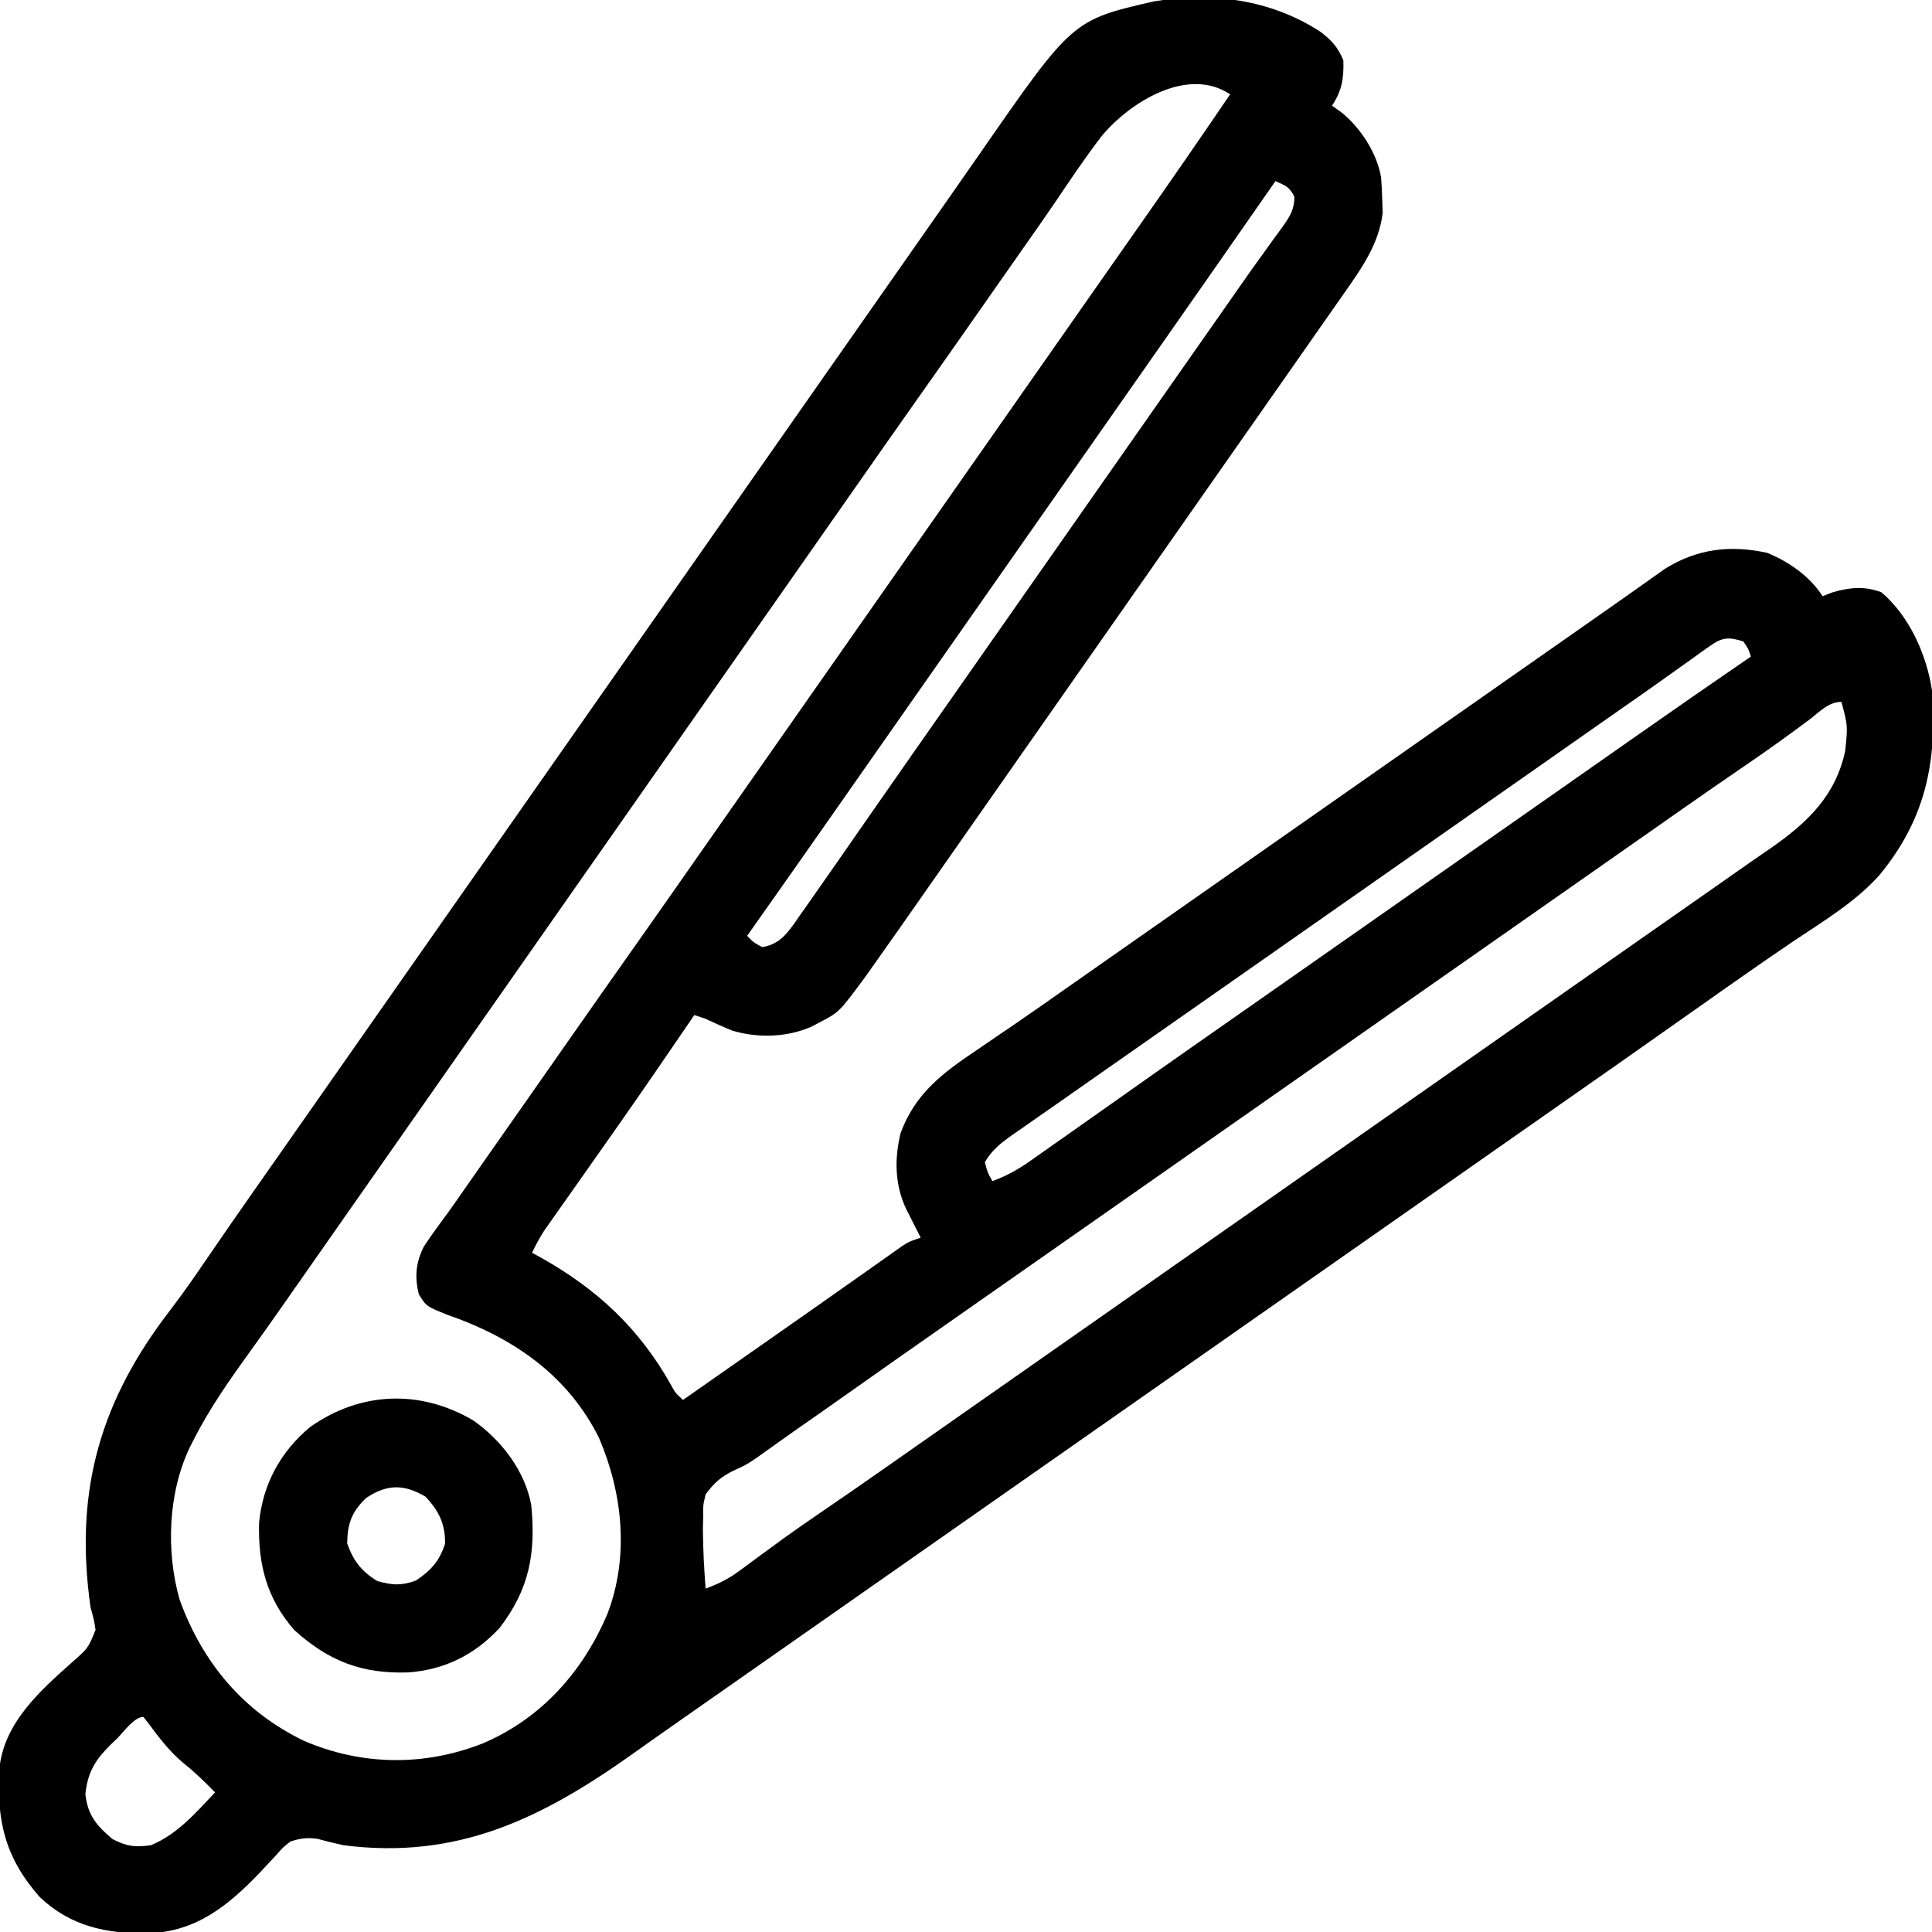
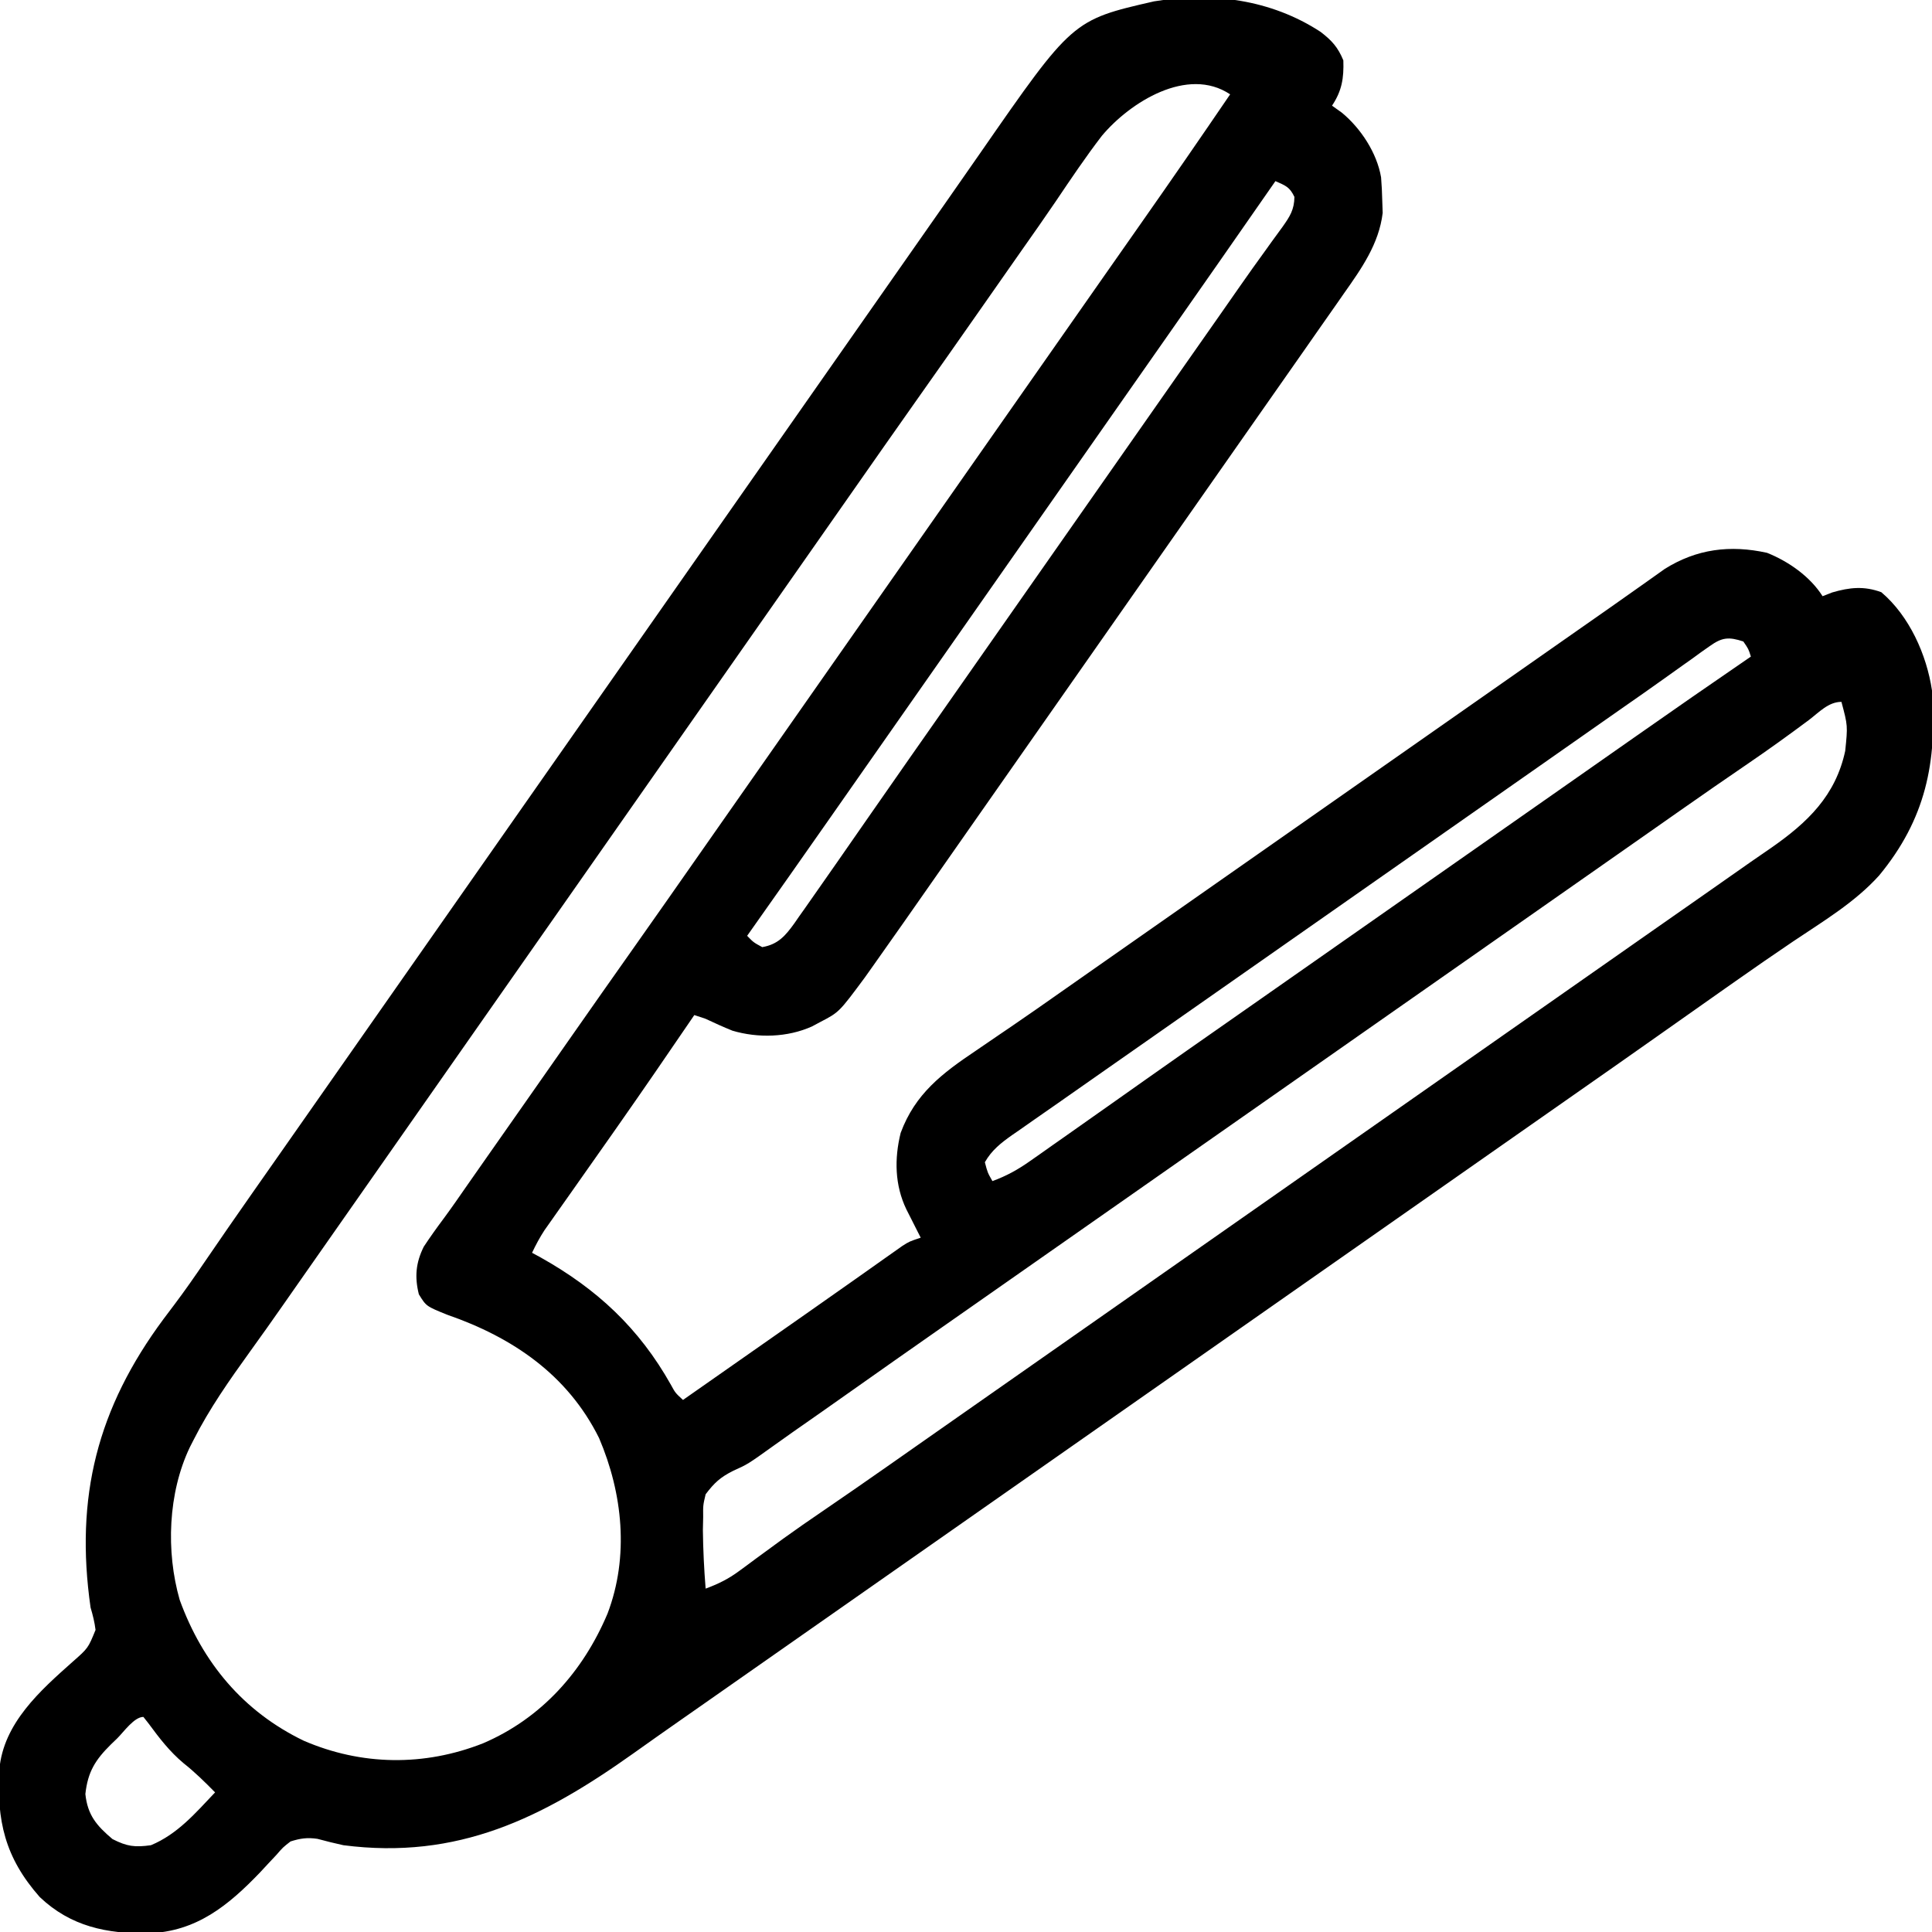
<svg xmlns="http://www.w3.org/2000/svg" width="512" height="512">
-   <path d="M0 0 C2.975 2.274 4.605 4.076 6.039 7.559 C6.193 12.271 5.67 15.612 3.039 19.559 C3.905 20.177 4.772 20.796 5.664 21.434 C10.676 25.588 14.942 32.076 16.039 38.559 C16.207 40.617 16.305 42.681 16.352 44.746 C16.389 45.812 16.426 46.878 16.465 47.977 C15.489 56.182 10.835 62.76 6.164 69.371 C5.597 70.186 5.031 71.001 4.447 71.84 C2.652 74.418 0.846 76.988 -0.961 79.559 C-2.119 81.217 -3.277 82.876 -4.434 84.535 C-7.347 88.709 -10.269 92.877 -13.195 97.042 C-16.121 101.212 -19.041 105.385 -21.961 109.559 C-23.128 111.225 -24.294 112.892 -25.461 114.559 C-26.038 115.384 -26.616 116.209 -27.211 117.059 C-57.836 160.809 -57.836 160.809 -88.461 204.559 C-89.039 205.384 -89.617 206.21 -90.212 207.06 C-91.375 208.722 -92.539 210.384 -93.702 212.045 C-96.671 216.285 -99.638 220.526 -102.602 224.77 C-107.89 232.338 -113.18 239.905 -118.523 247.434 C-119.267 248.483 -120.011 249.532 -120.777 250.613 C-127.594 259.808 -127.594 259.808 -132.523 262.371 C-133.267 262.769 -134.011 263.168 -134.777 263.578 C-141.274 266.495 -149.072 266.71 -155.863 264.699 C-158.271 263.724 -160.613 262.668 -162.961 261.559 C-163.951 261.229 -164.941 260.899 -165.961 260.559 C-166.281 261.029 -166.602 261.5 -166.932 261.985 C-173.203 271.191 -179.505 280.374 -185.898 289.496 C-186.47 290.312 -187.042 291.127 -187.63 291.968 C-190.709 296.358 -193.796 300.743 -196.887 305.125 C-197.527 306.035 -198.167 306.944 -198.826 307.881 C-200.055 309.627 -201.286 311.371 -202.519 313.113 C-203.072 313.899 -203.625 314.686 -204.195 315.496 C-204.682 316.186 -205.169 316.875 -205.671 317.586 C-206.935 319.52 -207.973 321.472 -208.961 323.559 C-208.222 323.959 -207.484 324.36 -206.723 324.773 C-191.743 333.167 -180.596 343.528 -172.152 358.562 C-170.993 360.689 -170.993 360.689 -168.961 362.559 C-168.46 362.208 -167.959 361.857 -167.442 361.496 C-159.589 355.998 -151.736 350.501 -143.883 345.004 C-143.068 344.433 -142.253 343.863 -141.413 343.275 C-139.777 342.129 -138.14 340.985 -136.503 339.841 C-132.115 336.772 -127.735 333.694 -123.363 330.602 C-122.449 329.956 -121.534 329.311 -120.592 328.646 C-118.832 327.405 -117.074 326.16 -115.318 324.912 C-114.529 324.356 -113.739 323.8 -112.926 323.227 C-111.883 322.488 -111.883 322.488 -110.82 321.735 C-108.961 320.559 -108.961 320.559 -105.961 319.559 C-106.31 318.872 -106.66 318.184 -107.02 317.477 C-107.475 316.576 -107.93 315.674 -108.398 314.746 C-108.851 313.853 -109.303 312.959 -109.77 312.039 C-112.84 305.647 -112.972 298.649 -111.277 291.793 C-107.446 281.429 -100.301 276.011 -91.336 269.996 C-89.264 268.581 -87.192 267.166 -85.121 265.75 C-84.085 265.046 -83.049 264.343 -81.981 263.618 C-77.55 260.597 -73.161 257.517 -68.773 254.434 C-67.134 253.285 -65.495 252.137 -63.855 250.988 C-62.646 250.141 -62.646 250.141 -61.413 249.276 C-57.263 246.369 -53.112 243.464 -48.961 240.559 C-47.294 239.392 -45.628 238.225 -43.961 237.059 C-13.961 216.059 16.039 195.059 46.039 174.059 C46.865 173.481 47.69 172.903 48.541 172.307 C50.202 171.145 51.863 169.982 53.524 168.82 C58.649 165.232 63.774 161.643 68.898 158.052 C71.415 156.289 73.934 154.529 76.453 152.77 C79.29 150.787 82.119 148.794 84.938 146.785 C85.815 146.165 85.815 146.165 86.709 145.532 C88.214 144.468 89.715 143.399 91.215 142.328 C99.669 137.031 108.541 135.902 118.32 138.062 C123.993 140.319 129.767 144.362 133.039 149.559 C133.885 149.229 134.73 148.899 135.602 148.559 C140.235 147.211 144.014 146.818 148.602 148.496 C156.017 154.771 160.629 165.046 162.039 174.559 C163.441 193.562 160.333 208.671 148.039 223.559 C141.616 230.703 133.132 235.735 125.215 241.062 C120.073 244.523 114.987 248.06 109.914 251.621 C109.078 252.207 108.243 252.793 107.382 253.397 C101.401 257.594 95.432 261.807 89.466 266.024 C81.525 271.634 73.556 277.205 65.587 282.776 C61.404 285.702 57.221 288.631 53.039 291.559 C51.372 292.725 49.706 293.892 48.039 295.059 C46.802 295.925 46.802 295.925 45.539 296.809 C-23.628 345.225 -92.794 393.642 -161.961 442.059 C-162.786 442.637 -163.612 443.215 -164.462 443.81 C-166.124 444.973 -167.785 446.134 -169.448 447.295 C-173.702 450.268 -177.946 453.256 -182.172 456.27 C-206.181 473.349 -228.632 484.484 -258.961 480.559 C-261.268 480.05 -263.549 479.497 -265.827 478.872 C-268.529 478.475 -270.355 478.735 -272.961 479.559 C-274.972 481.118 -274.972 481.118 -276.746 483.164 C-277.436 483.898 -278.126 484.632 -278.837 485.389 C-279.919 486.556 -279.919 486.556 -281.023 487.746 C-289.464 496.549 -297.914 503.48 -310.661 503.902 C-321.612 504.057 -331.207 502.114 -339.438 494.285 C-348.686 483.804 -350.876 474.01 -350.129 460.442 C-349.034 448.196 -339.28 439.561 -330.672 431.914 C-326.607 428.333 -326.607 428.333 -324.641 423.508 C-324.894 421.433 -325.369 419.561 -325.961 417.559 C-330.143 388.283 -324.17 364.748 -306.586 341.059 C-305.648 339.812 -304.709 338.566 -303.77 337.32 C-300.95 333.578 -298.286 329.743 -295.648 325.871 C-291.52 319.823 -287.352 313.805 -283.148 307.809 C-282.56 306.969 -281.971 306.128 -281.364 305.263 C-280.163 303.55 -278.961 301.836 -277.759 300.123 C-274.824 295.937 -271.893 291.748 -268.961 287.559 C-267.794 285.892 -266.628 284.225 -265.461 282.559 C-264.595 281.321 -264.595 281.321 -263.711 280.059 C-184.086 166.309 -184.086 166.309 -104.461 52.559 C-103.883 51.733 -103.305 50.907 -102.709 50.056 C-101.548 48.397 -100.386 46.739 -99.224 45.081 C-96.222 40.797 -93.229 36.507 -90.25 32.207 C-65.726 -3.139 -65.726 -3.139 -44.13 -8.082 C-28.764 -10.629 -13.139 -8.581 0 0 Z M-57.961 27.559 C-62.264 33.162 -66.199 39.025 -70.146 44.881 C-73.034 49.142 -76 53.348 -78.961 57.559 C-80.125 59.221 -81.289 60.884 -82.453 62.547 C-83.03 63.371 -83.607 64.196 -84.202 65.045 C-85.979 67.585 -87.755 70.124 -89.531 72.664 C-95.478 81.167 -101.438 89.66 -107.427 98.132 C-113.037 106.073 -118.607 114.042 -124.179 122.01 C-127.105 126.194 -130.033 130.376 -132.961 134.559 C-134.128 136.225 -135.294 137.892 -136.461 139.559 C-269.461 329.559 -269.461 329.559 -271.212 332.06 C-272.376 333.722 -273.537 335.385 -274.698 337.05 C-277.657 341.29 -280.64 345.51 -283.672 349.699 C-289.151 357.31 -294.471 364.862 -298.711 373.246 C-299.022 373.857 -299.333 374.467 -299.654 375.097 C-305.442 387.204 -306.014 402.748 -302.336 415.559 C-296.283 432.198 -285.494 445.134 -269.461 452.871 C-254.155 459.476 -237.563 459.707 -221.961 453.559 C-206.474 446.933 -195.443 434.537 -188.961 419.184 C-183.192 404.04 -184.93 387.319 -191.211 372.637 C-199.553 355.857 -214.14 345.984 -231.398 339.996 C-237.008 337.733 -237.008 337.733 -238.961 334.559 C-240.11 329.971 -239.771 326.184 -237.656 321.941 C-235.963 319.376 -234.19 316.894 -232.348 314.435 C-230.203 311.533 -228.16 308.562 -226.102 305.599 C-224.3 303.007 -222.488 300.422 -220.672 297.84 C-217.095 292.751 -213.527 287.655 -209.961 282.559 C-208.797 280.896 -207.633 279.233 -206.469 277.57 C-204.108 274.199 -201.749 270.826 -199.391 267.453 C-193.444 258.95 -187.484 250.458 -181.495 241.985 C-175.885 234.044 -170.315 226.075 -164.743 218.107 C-161.817 213.923 -158.889 209.741 -155.961 205.559 C-154.794 203.892 -153.628 202.225 -152.461 200.559 C-61.461 70.559 -61.461 70.559 -59.711 68.058 C-58.545 66.393 -57.379 64.727 -56.213 63.061 C-53.287 58.88 -50.359 54.7 -47.426 50.523 C-39.52 39.259 -31.705 27.935 -23.961 16.559 C-35.269 9.02 -50.521 18.676 -57.961 27.559 Z M-11.961 39.559 C-12.372 40.151 -12.784 40.743 -13.208 41.353 C-22.197 54.287 -31.204 67.208 -40.243 80.107 C-43.151 84.256 -46.056 88.408 -48.961 92.559 C-50.128 94.225 -51.294 95.892 -52.461 97.559 C-53.038 98.384 -53.616 99.209 -54.211 100.059 C-84.836 143.809 -84.836 143.809 -115.461 187.559 C-116.039 188.384 -116.616 189.209 -117.211 190.059 C-118.376 191.724 -119.541 193.388 -120.707 195.052 C-123.649 199.255 -126.591 203.459 -129.531 207.664 C-136.98 218.315 -144.456 228.947 -151.961 239.559 C-150.286 241.295 -150.286 241.295 -147.961 242.559 C-143.77 241.83 -141.852 239.587 -139.425 236.22 C-139.003 235.61 -138.582 235 -138.148 234.371 C-137.685 233.72 -137.222 233.07 -136.745 232.399 C-135.137 230.128 -133.548 227.844 -131.961 225.559 C-130.701 223.756 -129.44 221.954 -128.18 220.152 C-125.449 216.241 -122.728 212.324 -120.012 208.402 C-116.303 203.047 -112.574 197.706 -108.836 192.371 C-108.266 191.558 -107.697 190.745 -107.11 189.907 C-105.966 188.275 -104.823 186.643 -103.679 185.01 C-100.771 180.861 -97.866 176.71 -94.961 172.559 C-93.794 170.892 -92.628 169.225 -91.461 167.559 C-90.883 166.734 -90.306 165.909 -89.711 165.059 C-42.461 97.559 -42.461 97.559 -40.71 95.058 C-39.546 93.394 -38.382 91.731 -37.218 90.067 C-33.666 84.993 -30.112 79.922 -26.555 74.852 C-24.806 72.355 -23.063 69.853 -21.32 67.352 C-19.112 64.185 -16.871 61.045 -14.602 57.922 C-13.821 56.831 -13.821 56.831 -13.024 55.718 C-12.052 54.359 -11.068 53.009 -10.072 51.669 C-8.137 48.94 -6.968 47.135 -6.926 43.742 C-8.197 41.061 -9.323 40.736 -11.961 39.559 Z M103.098 162.812 C102.36 163.33 101.622 163.847 100.862 164.381 C99.681 165.242 99.681 165.242 98.477 166.121 C97.644 166.71 96.811 167.299 95.953 167.906 C94.192 169.153 92.435 170.406 90.683 171.665 C87.334 174.063 83.956 176.418 80.576 178.771 C78.072 180.517 75.572 182.269 73.074 184.023 C68.066 187.54 63.053 191.05 58.039 194.559 C56.372 195.725 54.706 196.892 53.039 198.059 C-36.961 261.059 -36.961 261.059 -39.462 262.81 C-41.124 263.973 -42.786 265.136 -44.448 266.3 C-48.688 269.268 -52.929 272.235 -57.172 275.199 C-61.342 278.112 -65.507 281.032 -69.67 283.954 C-71.851 285.481 -74.036 287.001 -76.223 288.52 C-77.49 289.407 -78.757 290.295 -80.023 291.184 C-80.872 291.768 -80.872 291.768 -81.738 292.364 C-84.693 294.45 -87.159 296.385 -88.961 299.559 C-88.251 302.293 -88.251 302.293 -86.961 304.559 C-83.257 303.215 -80.257 301.55 -77.039 299.285 C-75.638 298.305 -75.638 298.305 -74.208 297.304 C-73.219 296.604 -72.23 295.905 -71.211 295.184 C-70.183 294.462 -69.154 293.74 -68.094 292.997 C-65.046 290.856 -62.003 288.708 -58.961 286.559 C-57.431 285.48 -55.901 284.402 -54.371 283.324 C-51.641 281.4 -48.914 279.472 -46.188 277.543 C-38.981 272.448 -31.742 267.398 -24.509 262.341 C-20.326 259.415 -16.143 256.487 -11.961 253.559 C-10.294 252.392 -8.628 251.225 -6.961 250.059 C-5.723 249.192 -5.723 249.192 -4.461 248.309 C18.039 232.559 40.539 216.809 63.039 201.059 C64.277 200.192 64.277 200.192 65.54 199.308 C67.203 198.144 68.867 196.979 70.53 195.815 C74.748 192.863 78.965 189.91 83.18 186.953 C93.429 179.766 103.709 172.628 114.039 165.559 C113.399 163.526 113.399 163.526 112.039 161.559 C108.163 160.281 106.39 160.452 103.098 162.812 Z M129.414 182.371 C124.128 186.311 118.799 190.158 113.352 193.871 C107.303 197.999 101.285 202.167 95.289 206.371 C94.449 206.96 93.609 207.549 92.743 208.156 C91.03 209.357 89.317 210.558 87.604 211.76 C83.417 214.696 79.228 217.627 75.039 220.559 C73.372 221.725 71.706 222.892 70.039 224.059 C-79.961 329.059 -79.961 329.059 -82.462 330.809 C-84.126 331.974 -85.79 333.139 -87.454 334.304 C-91.658 337.247 -95.861 340.189 -100.066 343.129 C-108.563 349.071 -117.05 355.025 -125.515 361.011 C-130.236 364.348 -134.967 367.668 -139.712 370.97 C-141.448 372.187 -143.177 373.414 -144.897 374.653 C-151.786 379.593 -151.786 379.593 -155.672 381.344 C-159.067 383.05 -160.683 384.532 -162.961 387.559 C-163.647 390.465 -163.647 390.465 -163.613 393.602 C-163.639 394.734 -163.664 395.866 -163.69 397.032 C-163.629 402.223 -163.378 407.384 -162.961 412.559 C-159.656 411.338 -156.926 410.003 -154.098 407.906 C-153.028 407.121 -153.028 407.121 -151.936 406.321 C-151.181 405.76 -150.426 405.199 -149.648 404.621 C-148.026 403.432 -146.402 402.245 -144.777 401.059 C-143.965 400.466 -143.153 399.873 -142.317 399.262 C-138.945 396.824 -135.523 394.465 -132.086 392.121 C-126.101 388.034 -120.146 383.906 -114.211 379.746 C-113.371 379.157 -112.53 378.568 -111.665 377.961 C-109.951 376.76 -108.238 375.559 -106.525 374.357 C-102.339 371.421 -98.15 368.49 -93.961 365.559 C-92.294 364.392 -90.628 363.225 -88.961 362.059 C81.039 243.059 81.039 243.059 83.541 241.307 C85.201 240.145 86.86 238.984 88.519 237.822 C92.796 234.827 97.074 231.835 101.355 228.848 C105.547 225.922 109.731 222.987 113.913 220.046 C115.753 218.759 117.602 217.486 119.457 216.219 C129.097 209.504 136.496 202.4 139.039 190.559 C139.725 183.881 139.725 183.881 138.039 177.559 C134.58 177.559 132.088 180.347 129.414 182.371 Z M-318.898 452.246 C-319.45 452.777 -320.001 453.307 -320.568 453.854 C-324.698 457.943 -326.691 461.089 -327.336 466.996 C-326.748 472.583 -324.364 475.373 -320.148 478.934 C-316.301 480.895 -314.232 481.158 -309.961 480.559 C-302.903 477.629 -298.148 472.028 -292.961 466.559 C-295.654 463.82 -298.323 461.19 -301.336 458.809 C-305.006 455.734 -307.749 452.16 -310.578 448.316 C-311.034 447.736 -311.491 447.156 -311.961 446.559 C-314.393 446.559 -317.156 450.52 -318.898 452.246 Z " fill="#000000" transform="translate(349.961,8.441)" />
-   <path d="M0 0 C7.422 5.207 13.684 13.327 15.355 22.41 C16.605 35.156 14.853 44.74 6.941 55.008 C0.286 62.167 -7.616 66.05 -17.242 66.773 C-29.501 67.179 -38.278 63.811 -47.434 55.562 C-54.8 47.103 -57.063 38.12 -56.777 27.059 C-55.778 16.894 -51.136 8.327 -43.297 1.777 C-30.014 -7.657 -14.099 -8.328 0 0 Z M-28.434 20.562 C-32.232 24.258 -33.341 27.268 -33.434 32.562 C-31.785 37.232 -29.655 39.972 -25.434 42.562 C-21.401 43.662 -19.201 43.833 -15.246 42.438 C-11.214 39.75 -9.008 37.323 -7.496 32.688 C-7.392 27.485 -9.135 23.933 -12.684 20.188 C-18.446 16.783 -22.893 16.869 -28.434 20.562 Z " fill="#000000" transform="translate(125.434,376.438)" />
+   <path d="M0 0 C2.975 2.274 4.605 4.076 6.039 7.559 C6.193 12.271 5.67 15.612 3.039 19.559 C3.905 20.177 4.772 20.796 5.664 21.434 C10.676 25.588 14.942 32.076 16.039 38.559 C16.207 40.617 16.305 42.681 16.352 44.746 C16.389 45.812 16.426 46.878 16.465 47.977 C15.489 56.182 10.835 62.76 6.164 69.371 C5.597 70.186 5.031 71.001 4.447 71.84 C2.652 74.418 0.846 76.988 -0.961 79.559 C-2.119 81.217 -3.277 82.876 -4.434 84.535 C-7.347 88.709 -10.269 92.877 -13.195 97.042 C-16.121 101.212 -19.041 105.385 -21.961 109.559 C-23.128 111.225 -24.294 112.892 -25.461 114.559 C-26.038 115.384 -26.616 116.209 -27.211 117.059 C-57.836 160.809 -57.836 160.809 -88.461 204.559 C-89.039 205.384 -89.617 206.21 -90.212 207.06 C-91.375 208.722 -92.539 210.384 -93.702 212.045 C-96.671 216.285 -99.638 220.526 -102.602 224.77 C-107.89 232.338 -113.18 239.905 -118.523 247.434 C-119.267 248.483 -120.011 249.532 -120.777 250.613 C-127.594 259.808 -127.594 259.808 -132.523 262.371 C-133.267 262.769 -134.011 263.168 -134.777 263.578 C-141.274 266.495 -149.072 266.71 -155.863 264.699 C-158.271 263.724 -160.613 262.668 -162.961 261.559 C-163.951 261.229 -164.941 260.899 -165.961 260.559 C-166.281 261.029 -166.602 261.5 -166.932 261.985 C-173.203 271.191 -179.505 280.374 -185.898 289.496 C-186.47 290.312 -187.042 291.127 -187.63 291.968 C-190.709 296.358 -193.796 300.743 -196.887 305.125 C-197.527 306.035 -198.167 306.944 -198.826 307.881 C-200.055 309.627 -201.286 311.371 -202.519 313.113 C-203.072 313.899 -203.625 314.686 -204.195 315.496 C-204.682 316.186 -205.169 316.875 -205.671 317.586 C-206.935 319.52 -207.973 321.472 -208.961 323.559 C-208.222 323.959 -207.484 324.36 -206.723 324.773 C-191.743 333.167 -180.596 343.528 -172.152 358.562 C-170.993 360.689 -170.993 360.689 -168.961 362.559 C-168.46 362.208 -167.959 361.857 -167.442 361.496 C-159.589 355.998 -151.736 350.501 -143.883 345.004 C-143.068 344.433 -142.253 343.863 -141.413 343.275 C-139.777 342.129 -138.14 340.985 -136.503 339.841 C-132.115 336.772 -127.735 333.694 -123.363 330.602 C-122.449 329.956 -121.534 329.311 -120.592 328.646 C-118.832 327.405 -117.074 326.16 -115.318 324.912 C-114.529 324.356 -113.739 323.8 -112.926 323.227 C-111.883 322.488 -111.883 322.488 -110.82 321.735 C-108.961 320.559 -108.961 320.559 -105.961 319.559 C-106.31 318.872 -106.66 318.184 -107.02 317.477 C-107.475 316.576 -107.93 315.674 -108.398 314.746 C-108.851 313.853 -109.303 312.959 -109.77 312.039 C-112.84 305.647 -112.972 298.649 -111.277 291.793 C-107.446 281.429 -100.301 276.011 -91.336 269.996 C-89.264 268.581 -87.192 267.166 -85.121 265.75 C-84.085 265.046 -83.049 264.343 -81.981 263.618 C-77.55 260.597 -73.161 257.517 -68.773 254.434 C-67.134 253.285 -65.495 252.137 -63.855 250.988 C-62.646 250.141 -62.646 250.141 -61.413 249.276 C-57.263 246.369 -53.112 243.464 -48.961 240.559 C-47.294 239.392 -45.628 238.225 -43.961 237.059 C-13.961 216.059 16.039 195.059 46.039 174.059 C46.865 173.481 47.69 172.903 48.541 172.307 C50.202 171.145 51.863 169.982 53.524 168.82 C58.649 165.232 63.774 161.643 68.898 158.052 C71.415 156.289 73.934 154.529 76.453 152.77 C79.29 150.787 82.119 148.794 84.938 146.785 C85.815 146.165 85.815 146.165 86.709 145.532 C88.214 144.468 89.715 143.399 91.215 142.328 C99.669 137.031 108.541 135.902 118.32 138.062 C123.993 140.319 129.767 144.362 133.039 149.559 C133.885 149.229 134.73 148.899 135.602 148.559 C140.235 147.211 144.014 146.818 148.602 148.496 C156.017 154.771 160.629 165.046 162.039 174.559 C163.441 193.562 160.333 208.671 148.039 223.559 C141.616 230.703 133.132 235.735 125.215 241.062 C120.073 244.523 114.987 248.06 109.914 251.621 C109.078 252.207 108.243 252.793 107.382 253.397 C101.401 257.594 95.432 261.807 89.466 266.024 C81.525 271.634 73.556 277.205 65.587 282.776 C61.404 285.702 57.221 288.631 53.039 291.559 C51.372 292.725 49.706 293.892 48.039 295.059 C46.802 295.925 46.802 295.925 45.539 296.809 C-23.628 345.225 -92.794 393.642 -161.961 442.059 C-162.786 442.637 -163.612 443.215 -164.462 443.81 C-166.124 444.973 -167.785 446.134 -169.448 447.295 C-173.702 450.268 -177.946 453.256 -182.172 456.27 C-206.181 473.349 -228.632 484.484 -258.961 480.559 C-261.268 480.05 -263.549 479.497 -265.827 478.872 C-268.529 478.475 -270.355 478.735 -272.961 479.559 C-274.972 481.118 -274.972 481.118 -276.746 483.164 C-277.436 483.898 -278.126 484.632 -278.837 485.389 C-279.919 486.556 -279.919 486.556 -281.023 487.746 C-289.464 496.549 -297.914 503.48 -310.661 503.902 C-321.612 504.057 -331.207 502.114 -339.438 494.285 C-348.686 483.804 -350.876 474.01 -350.129 460.442 C-349.034 448.196 -339.28 439.561 -330.672 431.914 C-326.607 428.333 -326.607 428.333 -324.641 423.508 C-324.894 421.433 -325.369 419.561 -325.961 417.559 C-330.143 388.283 -324.17 364.748 -306.586 341.059 C-305.648 339.812 -304.709 338.566 -303.77 337.32 C-300.95 333.578 -298.286 329.743 -295.648 325.871 C-291.52 319.823 -287.352 313.805 -283.148 307.809 C-282.56 306.969 -281.971 306.128 -281.364 305.263 C-280.163 303.55 -278.961 301.836 -277.759 300.123 C-274.824 295.937 -271.893 291.748 -268.961 287.559 C-267.794 285.892 -266.628 284.225 -265.461 282.559 C-184.086 166.309 -184.086 166.309 -104.461 52.559 C-103.883 51.733 -103.305 50.907 -102.709 50.056 C-101.548 48.397 -100.386 46.739 -99.224 45.081 C-96.222 40.797 -93.229 36.507 -90.25 32.207 C-65.726 -3.139 -65.726 -3.139 -44.13 -8.082 C-28.764 -10.629 -13.139 -8.581 0 0 Z M-57.961 27.559 C-62.264 33.162 -66.199 39.025 -70.146 44.881 C-73.034 49.142 -76 53.348 -78.961 57.559 C-80.125 59.221 -81.289 60.884 -82.453 62.547 C-83.03 63.371 -83.607 64.196 -84.202 65.045 C-85.979 67.585 -87.755 70.124 -89.531 72.664 C-95.478 81.167 -101.438 89.66 -107.427 98.132 C-113.037 106.073 -118.607 114.042 -124.179 122.01 C-127.105 126.194 -130.033 130.376 -132.961 134.559 C-134.128 136.225 -135.294 137.892 -136.461 139.559 C-269.461 329.559 -269.461 329.559 -271.212 332.06 C-272.376 333.722 -273.537 335.385 -274.698 337.05 C-277.657 341.29 -280.64 345.51 -283.672 349.699 C-289.151 357.31 -294.471 364.862 -298.711 373.246 C-299.022 373.857 -299.333 374.467 -299.654 375.097 C-305.442 387.204 -306.014 402.748 -302.336 415.559 C-296.283 432.198 -285.494 445.134 -269.461 452.871 C-254.155 459.476 -237.563 459.707 -221.961 453.559 C-206.474 446.933 -195.443 434.537 -188.961 419.184 C-183.192 404.04 -184.93 387.319 -191.211 372.637 C-199.553 355.857 -214.14 345.984 -231.398 339.996 C-237.008 337.733 -237.008 337.733 -238.961 334.559 C-240.11 329.971 -239.771 326.184 -237.656 321.941 C-235.963 319.376 -234.19 316.894 -232.348 314.435 C-230.203 311.533 -228.16 308.562 -226.102 305.599 C-224.3 303.007 -222.488 300.422 -220.672 297.84 C-217.095 292.751 -213.527 287.655 -209.961 282.559 C-208.797 280.896 -207.633 279.233 -206.469 277.57 C-204.108 274.199 -201.749 270.826 -199.391 267.453 C-193.444 258.95 -187.484 250.458 -181.495 241.985 C-175.885 234.044 -170.315 226.075 -164.743 218.107 C-161.817 213.923 -158.889 209.741 -155.961 205.559 C-154.794 203.892 -153.628 202.225 -152.461 200.559 C-61.461 70.559 -61.461 70.559 -59.711 68.058 C-58.545 66.393 -57.379 64.727 -56.213 63.061 C-53.287 58.88 -50.359 54.7 -47.426 50.523 C-39.52 39.259 -31.705 27.935 -23.961 16.559 C-35.269 9.02 -50.521 18.676 -57.961 27.559 Z M-11.961 39.559 C-12.372 40.151 -12.784 40.743 -13.208 41.353 C-22.197 54.287 -31.204 67.208 -40.243 80.107 C-43.151 84.256 -46.056 88.408 -48.961 92.559 C-50.128 94.225 -51.294 95.892 -52.461 97.559 C-53.038 98.384 -53.616 99.209 -54.211 100.059 C-84.836 143.809 -84.836 143.809 -115.461 187.559 C-116.039 188.384 -116.616 189.209 -117.211 190.059 C-118.376 191.724 -119.541 193.388 -120.707 195.052 C-123.649 199.255 -126.591 203.459 -129.531 207.664 C-136.98 218.315 -144.456 228.947 -151.961 239.559 C-150.286 241.295 -150.286 241.295 -147.961 242.559 C-143.77 241.83 -141.852 239.587 -139.425 236.22 C-139.003 235.61 -138.582 235 -138.148 234.371 C-137.685 233.72 -137.222 233.07 -136.745 232.399 C-135.137 230.128 -133.548 227.844 -131.961 225.559 C-130.701 223.756 -129.44 221.954 -128.18 220.152 C-125.449 216.241 -122.728 212.324 -120.012 208.402 C-116.303 203.047 -112.574 197.706 -108.836 192.371 C-108.266 191.558 -107.697 190.745 -107.11 189.907 C-105.966 188.275 -104.823 186.643 -103.679 185.01 C-100.771 180.861 -97.866 176.71 -94.961 172.559 C-93.794 170.892 -92.628 169.225 -91.461 167.559 C-90.883 166.734 -90.306 165.909 -89.711 165.059 C-42.461 97.559 -42.461 97.559 -40.71 95.058 C-39.546 93.394 -38.382 91.731 -37.218 90.067 C-33.666 84.993 -30.112 79.922 -26.555 74.852 C-24.806 72.355 -23.063 69.853 -21.32 67.352 C-19.112 64.185 -16.871 61.045 -14.602 57.922 C-13.821 56.831 -13.821 56.831 -13.024 55.718 C-12.052 54.359 -11.068 53.009 -10.072 51.669 C-8.137 48.94 -6.968 47.135 -6.926 43.742 C-8.197 41.061 -9.323 40.736 -11.961 39.559 Z M103.098 162.812 C102.36 163.33 101.622 163.847 100.862 164.381 C99.681 165.242 99.681 165.242 98.477 166.121 C97.644 166.71 96.811 167.299 95.953 167.906 C94.192 169.153 92.435 170.406 90.683 171.665 C87.334 174.063 83.956 176.418 80.576 178.771 C78.072 180.517 75.572 182.269 73.074 184.023 C68.066 187.54 63.053 191.05 58.039 194.559 C56.372 195.725 54.706 196.892 53.039 198.059 C-36.961 261.059 -36.961 261.059 -39.462 262.81 C-41.124 263.973 -42.786 265.136 -44.448 266.3 C-48.688 269.268 -52.929 272.235 -57.172 275.199 C-61.342 278.112 -65.507 281.032 -69.67 283.954 C-71.851 285.481 -74.036 287.001 -76.223 288.52 C-77.49 289.407 -78.757 290.295 -80.023 291.184 C-80.872 291.768 -80.872 291.768 -81.738 292.364 C-84.693 294.45 -87.159 296.385 -88.961 299.559 C-88.251 302.293 -88.251 302.293 -86.961 304.559 C-83.257 303.215 -80.257 301.55 -77.039 299.285 C-75.638 298.305 -75.638 298.305 -74.208 297.304 C-73.219 296.604 -72.23 295.905 -71.211 295.184 C-70.183 294.462 -69.154 293.74 -68.094 292.997 C-65.046 290.856 -62.003 288.708 -58.961 286.559 C-57.431 285.48 -55.901 284.402 -54.371 283.324 C-51.641 281.4 -48.914 279.472 -46.188 277.543 C-38.981 272.448 -31.742 267.398 -24.509 262.341 C-20.326 259.415 -16.143 256.487 -11.961 253.559 C-10.294 252.392 -8.628 251.225 -6.961 250.059 C-5.723 249.192 -5.723 249.192 -4.461 248.309 C18.039 232.559 40.539 216.809 63.039 201.059 C64.277 200.192 64.277 200.192 65.54 199.308 C67.203 198.144 68.867 196.979 70.53 195.815 C74.748 192.863 78.965 189.91 83.18 186.953 C93.429 179.766 103.709 172.628 114.039 165.559 C113.399 163.526 113.399 163.526 112.039 161.559 C108.163 160.281 106.39 160.452 103.098 162.812 Z M129.414 182.371 C124.128 186.311 118.799 190.158 113.352 193.871 C107.303 197.999 101.285 202.167 95.289 206.371 C94.449 206.96 93.609 207.549 92.743 208.156 C91.03 209.357 89.317 210.558 87.604 211.76 C83.417 214.696 79.228 217.627 75.039 220.559 C73.372 221.725 71.706 222.892 70.039 224.059 C-79.961 329.059 -79.961 329.059 -82.462 330.809 C-84.126 331.974 -85.79 333.139 -87.454 334.304 C-91.658 337.247 -95.861 340.189 -100.066 343.129 C-108.563 349.071 -117.05 355.025 -125.515 361.011 C-130.236 364.348 -134.967 367.668 -139.712 370.97 C-141.448 372.187 -143.177 373.414 -144.897 374.653 C-151.786 379.593 -151.786 379.593 -155.672 381.344 C-159.067 383.05 -160.683 384.532 -162.961 387.559 C-163.647 390.465 -163.647 390.465 -163.613 393.602 C-163.639 394.734 -163.664 395.866 -163.69 397.032 C-163.629 402.223 -163.378 407.384 -162.961 412.559 C-159.656 411.338 -156.926 410.003 -154.098 407.906 C-153.028 407.121 -153.028 407.121 -151.936 406.321 C-151.181 405.76 -150.426 405.199 -149.648 404.621 C-148.026 403.432 -146.402 402.245 -144.777 401.059 C-143.965 400.466 -143.153 399.873 -142.317 399.262 C-138.945 396.824 -135.523 394.465 -132.086 392.121 C-126.101 388.034 -120.146 383.906 -114.211 379.746 C-113.371 379.157 -112.53 378.568 -111.665 377.961 C-109.951 376.76 -108.238 375.559 -106.525 374.357 C-102.339 371.421 -98.15 368.49 -93.961 365.559 C-92.294 364.392 -90.628 363.225 -88.961 362.059 C81.039 243.059 81.039 243.059 83.541 241.307 C85.201 240.145 86.86 238.984 88.519 237.822 C92.796 234.827 97.074 231.835 101.355 228.848 C105.547 225.922 109.731 222.987 113.913 220.046 C115.753 218.759 117.602 217.486 119.457 216.219 C129.097 209.504 136.496 202.4 139.039 190.559 C139.725 183.881 139.725 183.881 138.039 177.559 C134.58 177.559 132.088 180.347 129.414 182.371 Z M-318.898 452.246 C-319.45 452.777 -320.001 453.307 -320.568 453.854 C-324.698 457.943 -326.691 461.089 -327.336 466.996 C-326.748 472.583 -324.364 475.373 -320.148 478.934 C-316.301 480.895 -314.232 481.158 -309.961 480.559 C-302.903 477.629 -298.148 472.028 -292.961 466.559 C-295.654 463.82 -298.323 461.19 -301.336 458.809 C-305.006 455.734 -307.749 452.16 -310.578 448.316 C-311.034 447.736 -311.491 447.156 -311.961 446.559 C-314.393 446.559 -317.156 450.52 -318.898 452.246 Z " fill="#000000" transform="translate(349.961,8.441)" />
</svg>